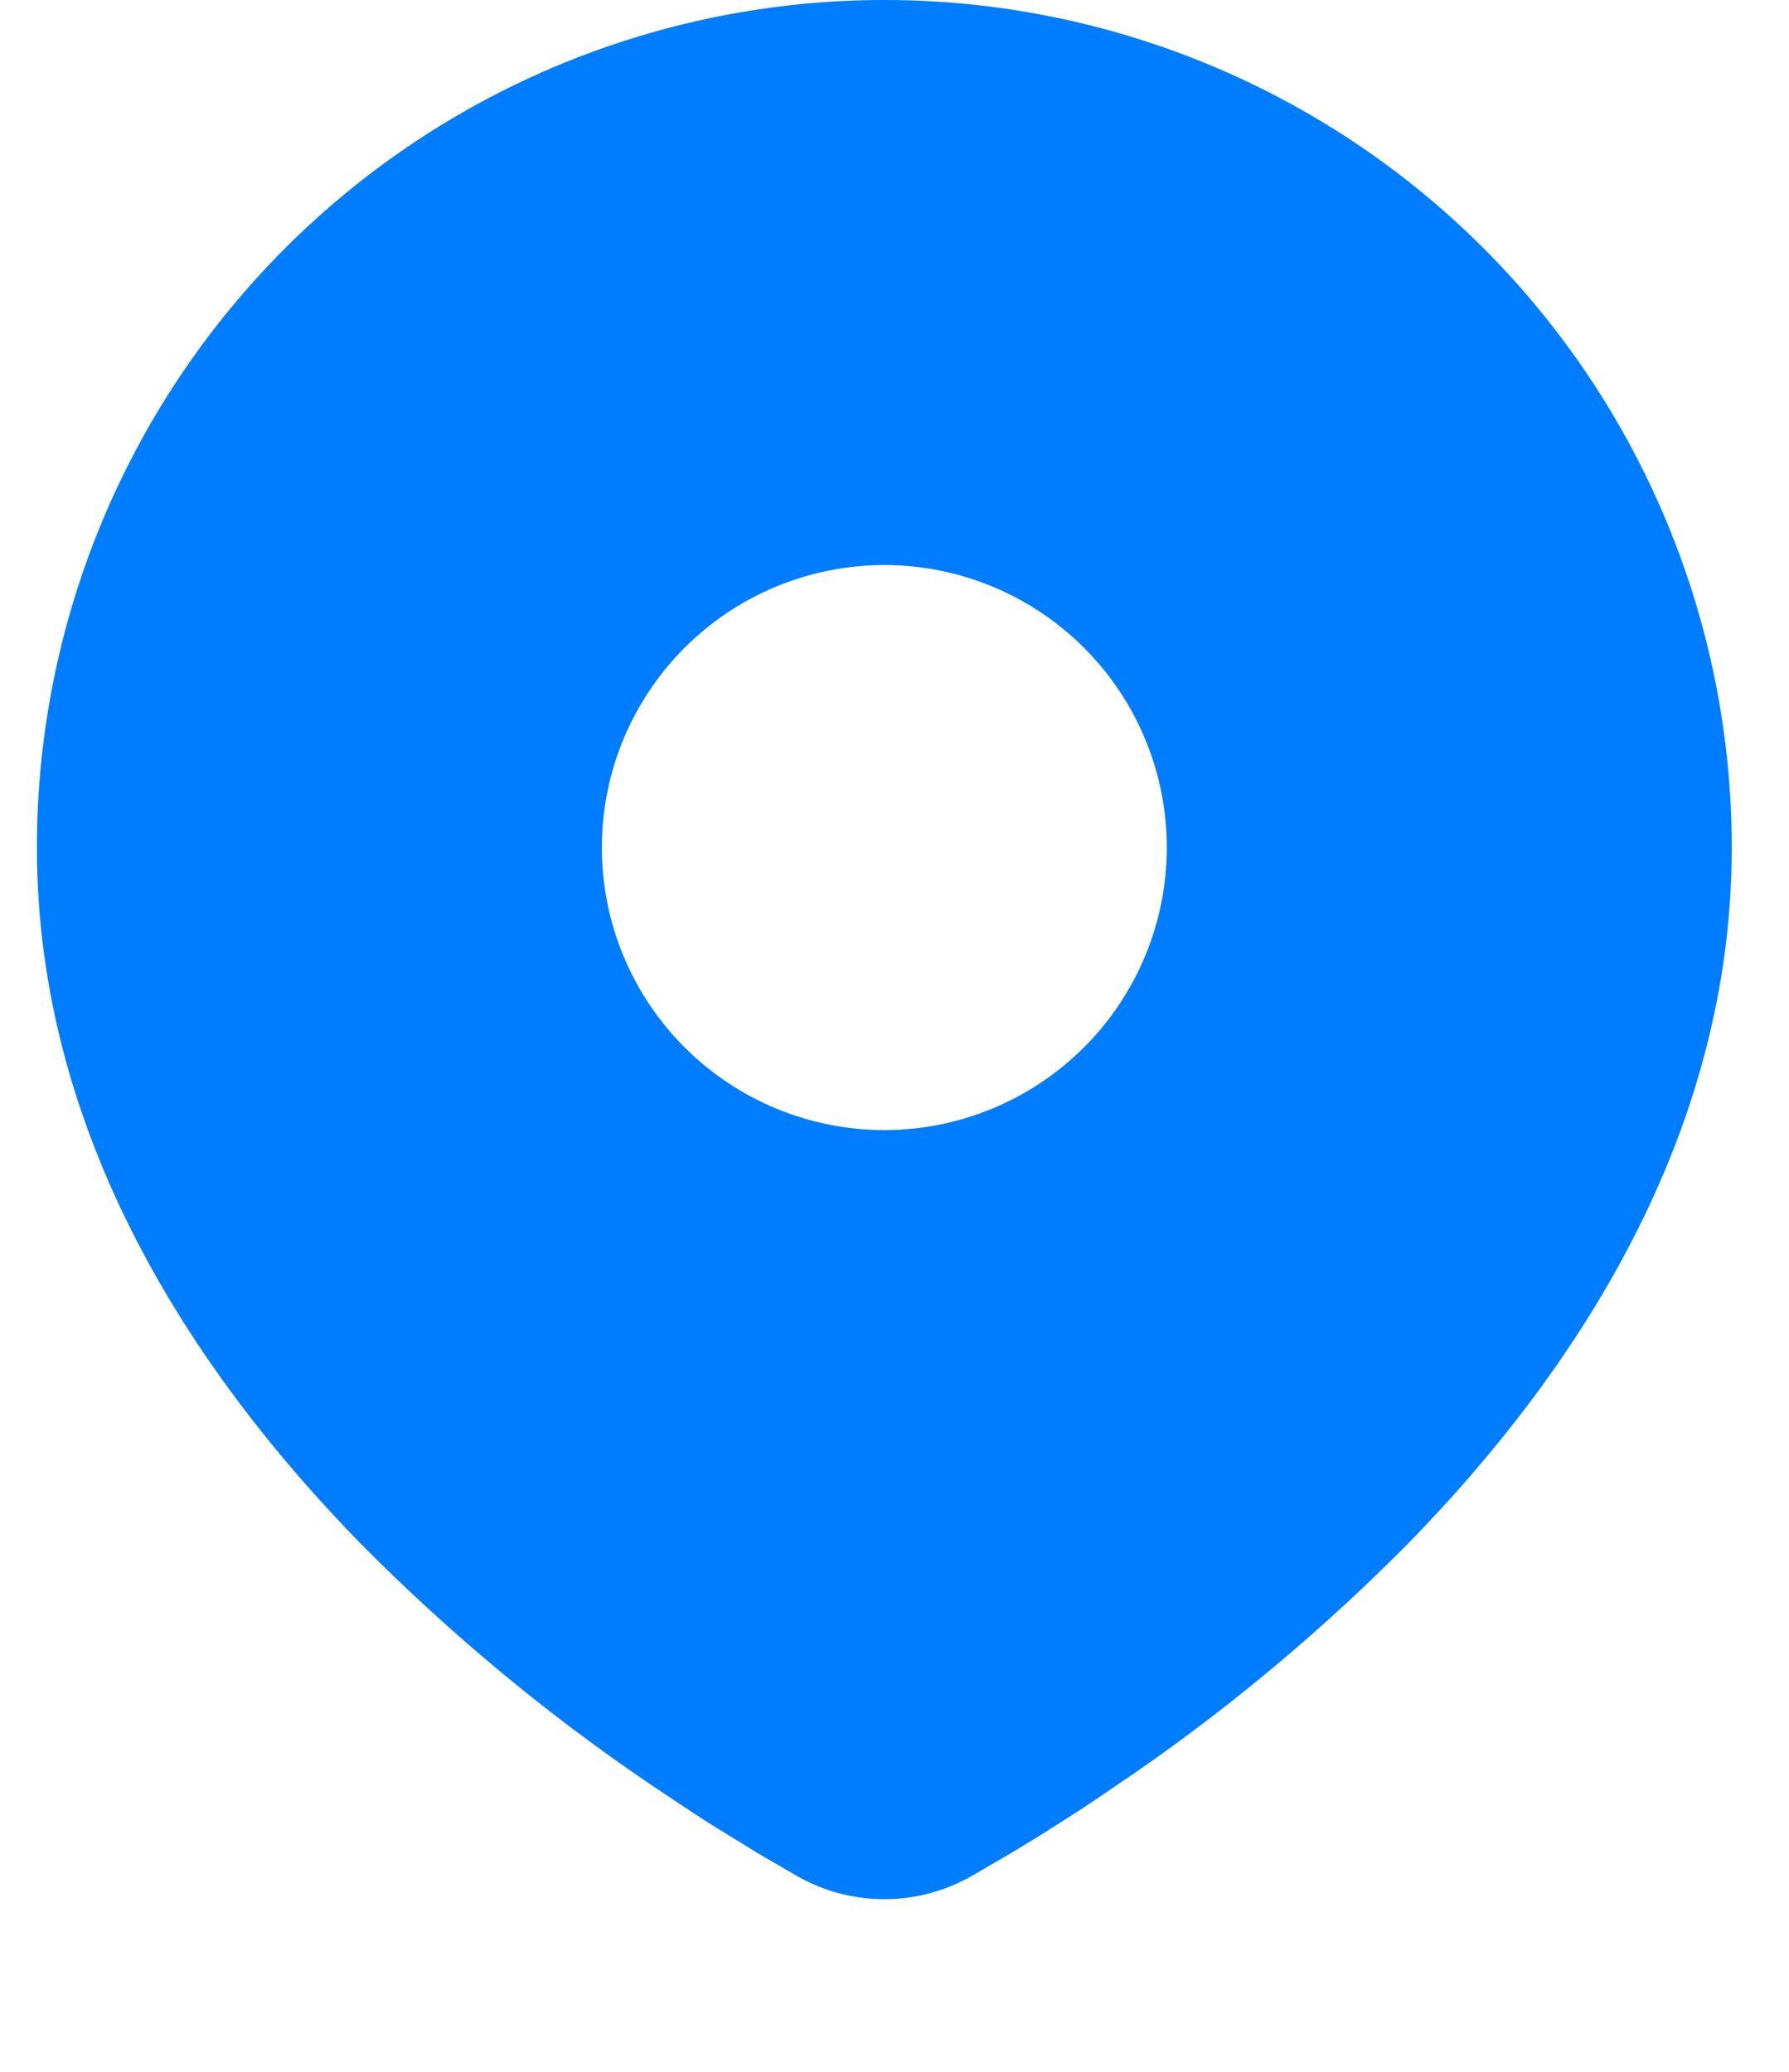
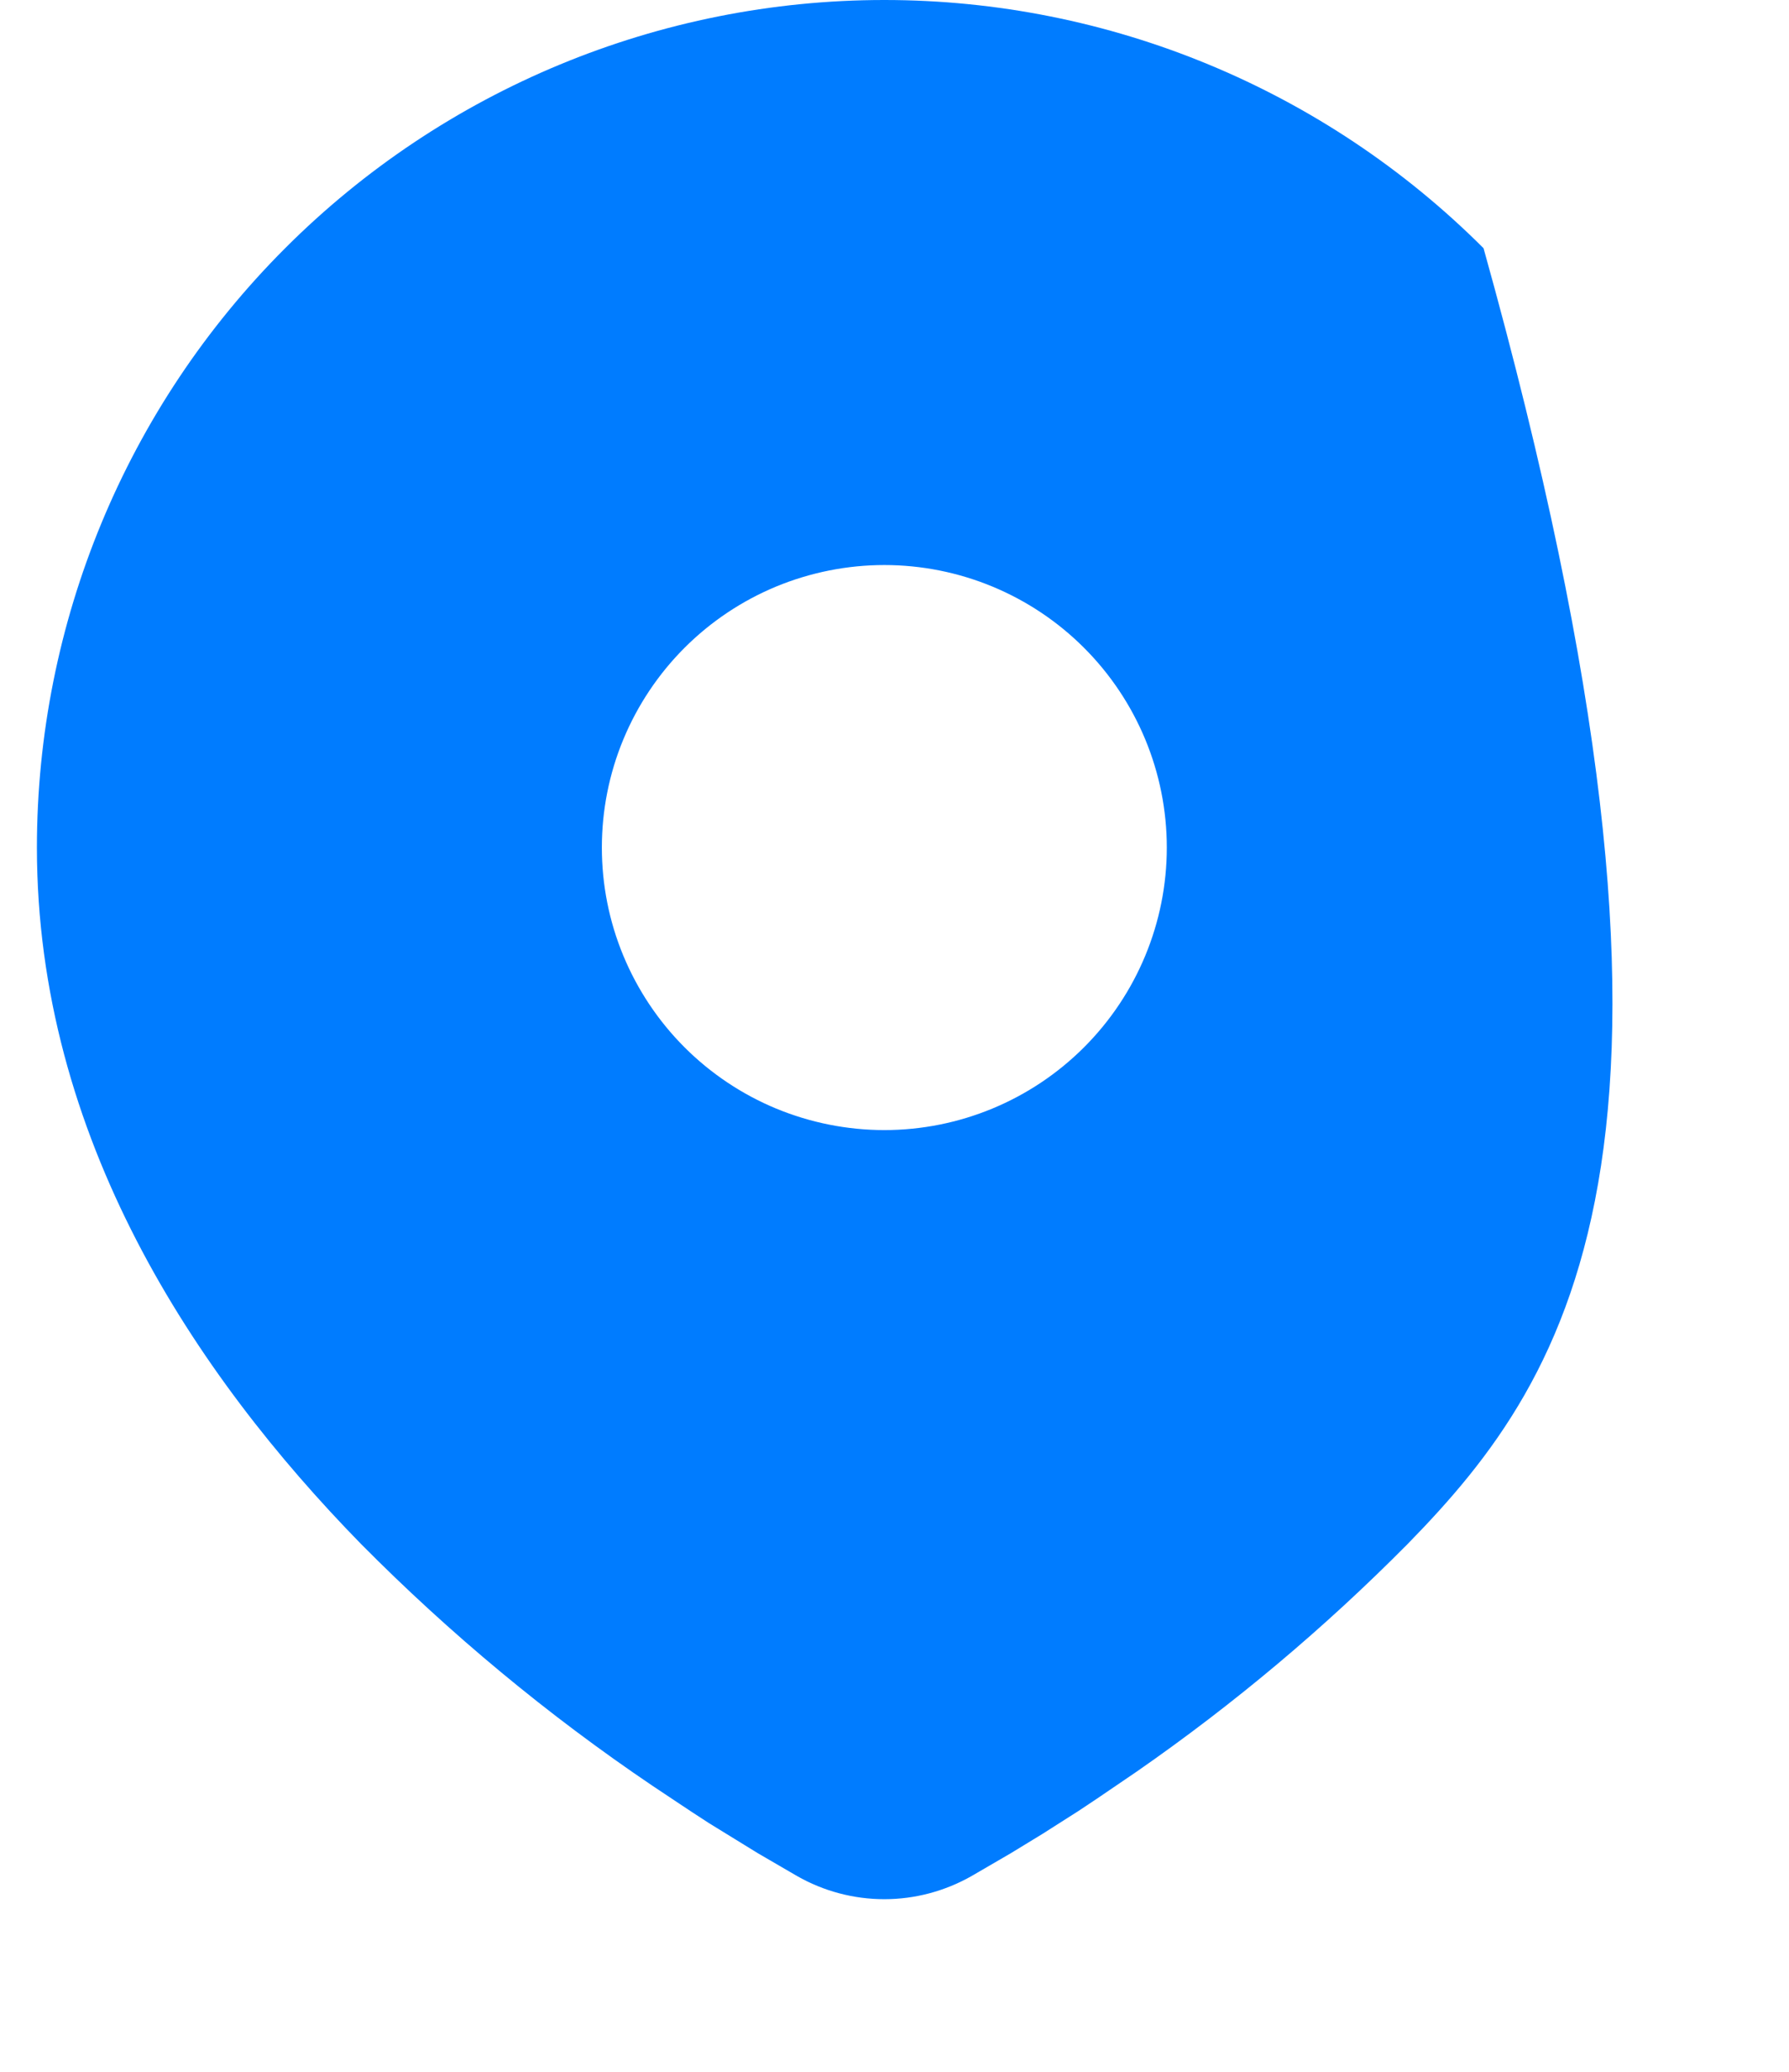
<svg xmlns="http://www.w3.org/2000/svg" width="19" height="22" viewBox="0 0 19 22" fill="none">
-   <path d="M9.392 0C11.779 0 14.068 0.948 15.756 2.636C17.443 4.324 18.392 6.613 18.392 9C18.392 12.074 16.716 14.59 14.95 16.395C14.067 17.287 13.104 18.096 12.074 18.811L11.648 19.101L11.448 19.234L11.071 19.474L10.735 19.679L10.319 19.921C10.036 20.082 9.717 20.167 9.392 20.167C9.066 20.167 8.747 20.082 8.465 19.921L8.049 19.679L7.529 19.359L7.337 19.234L6.927 18.961C5.814 18.209 4.779 17.349 3.834 16.395C2.068 14.589 0.392 12.074 0.392 9C0.392 6.613 1.34 4.324 3.028 2.636C4.715 0.948 7.005 0 9.392 0ZM9.392 6C8.998 6 8.608 6.078 8.244 6.228C7.88 6.379 7.549 6.6 7.27 6.879C6.992 7.157 6.771 7.488 6.62 7.852C6.469 8.216 6.392 8.606 6.392 9C6.392 9.394 6.469 9.784 6.62 10.148C6.771 10.512 6.992 10.843 7.27 11.121C7.549 11.4 7.88 11.621 8.244 11.772C8.608 11.922 8.998 12 9.392 12C10.187 12 10.95 11.684 11.513 11.121C12.075 10.559 12.392 9.796 12.392 9C12.392 8.204 12.075 7.441 11.513 6.879C10.95 6.316 10.187 6 9.392 6Z" fill="#007CFF" />
+   <path d="M9.392 0C11.779 0 14.068 0.948 15.756 2.636C18.392 12.074 16.716 14.59 14.95 16.395C14.067 17.287 13.104 18.096 12.074 18.811L11.648 19.101L11.448 19.234L11.071 19.474L10.735 19.679L10.319 19.921C10.036 20.082 9.717 20.167 9.392 20.167C9.066 20.167 8.747 20.082 8.465 19.921L8.049 19.679L7.529 19.359L7.337 19.234L6.927 18.961C5.814 18.209 4.779 17.349 3.834 16.395C2.068 14.589 0.392 12.074 0.392 9C0.392 6.613 1.34 4.324 3.028 2.636C4.715 0.948 7.005 0 9.392 0ZM9.392 6C8.998 6 8.608 6.078 8.244 6.228C7.88 6.379 7.549 6.6 7.27 6.879C6.992 7.157 6.771 7.488 6.62 7.852C6.469 8.216 6.392 8.606 6.392 9C6.392 9.394 6.469 9.784 6.62 10.148C6.771 10.512 6.992 10.843 7.27 11.121C7.549 11.4 7.88 11.621 8.244 11.772C8.608 11.922 8.998 12 9.392 12C10.187 12 10.95 11.684 11.513 11.121C12.075 10.559 12.392 9.796 12.392 9C12.392 8.204 12.075 7.441 11.513 6.879C10.95 6.316 10.187 6 9.392 6Z" fill="#007CFF" />
</svg>